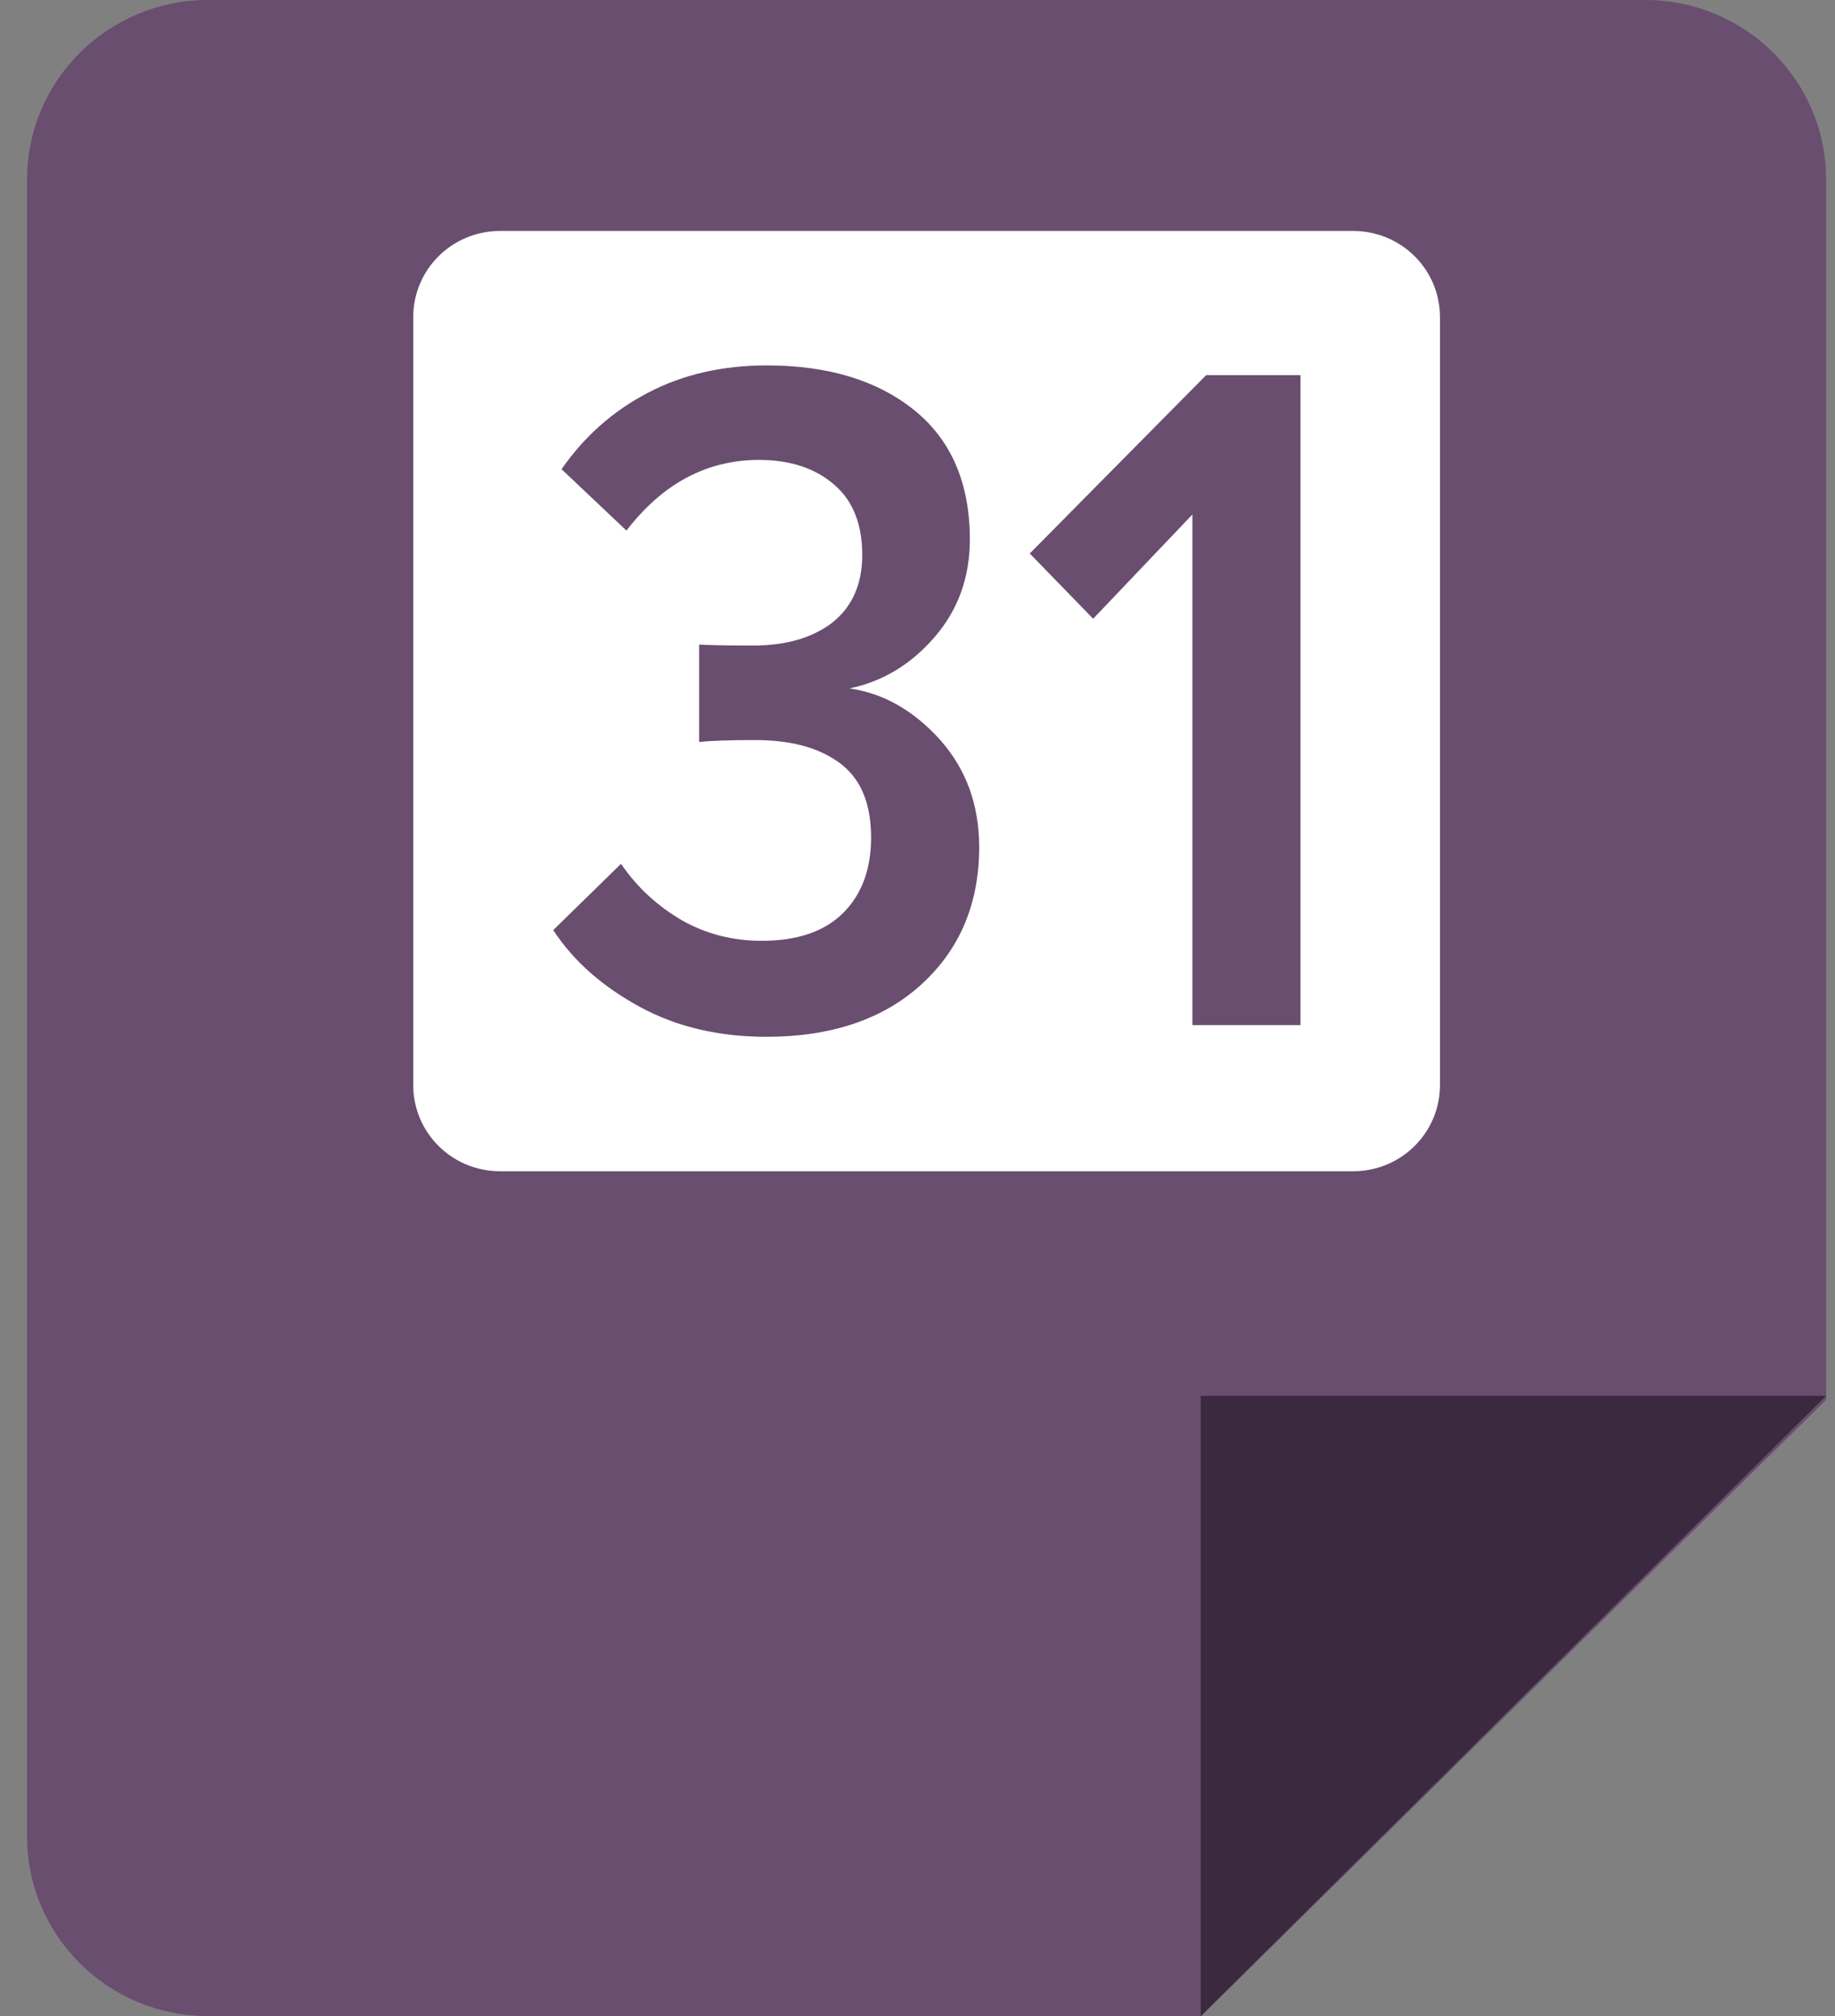
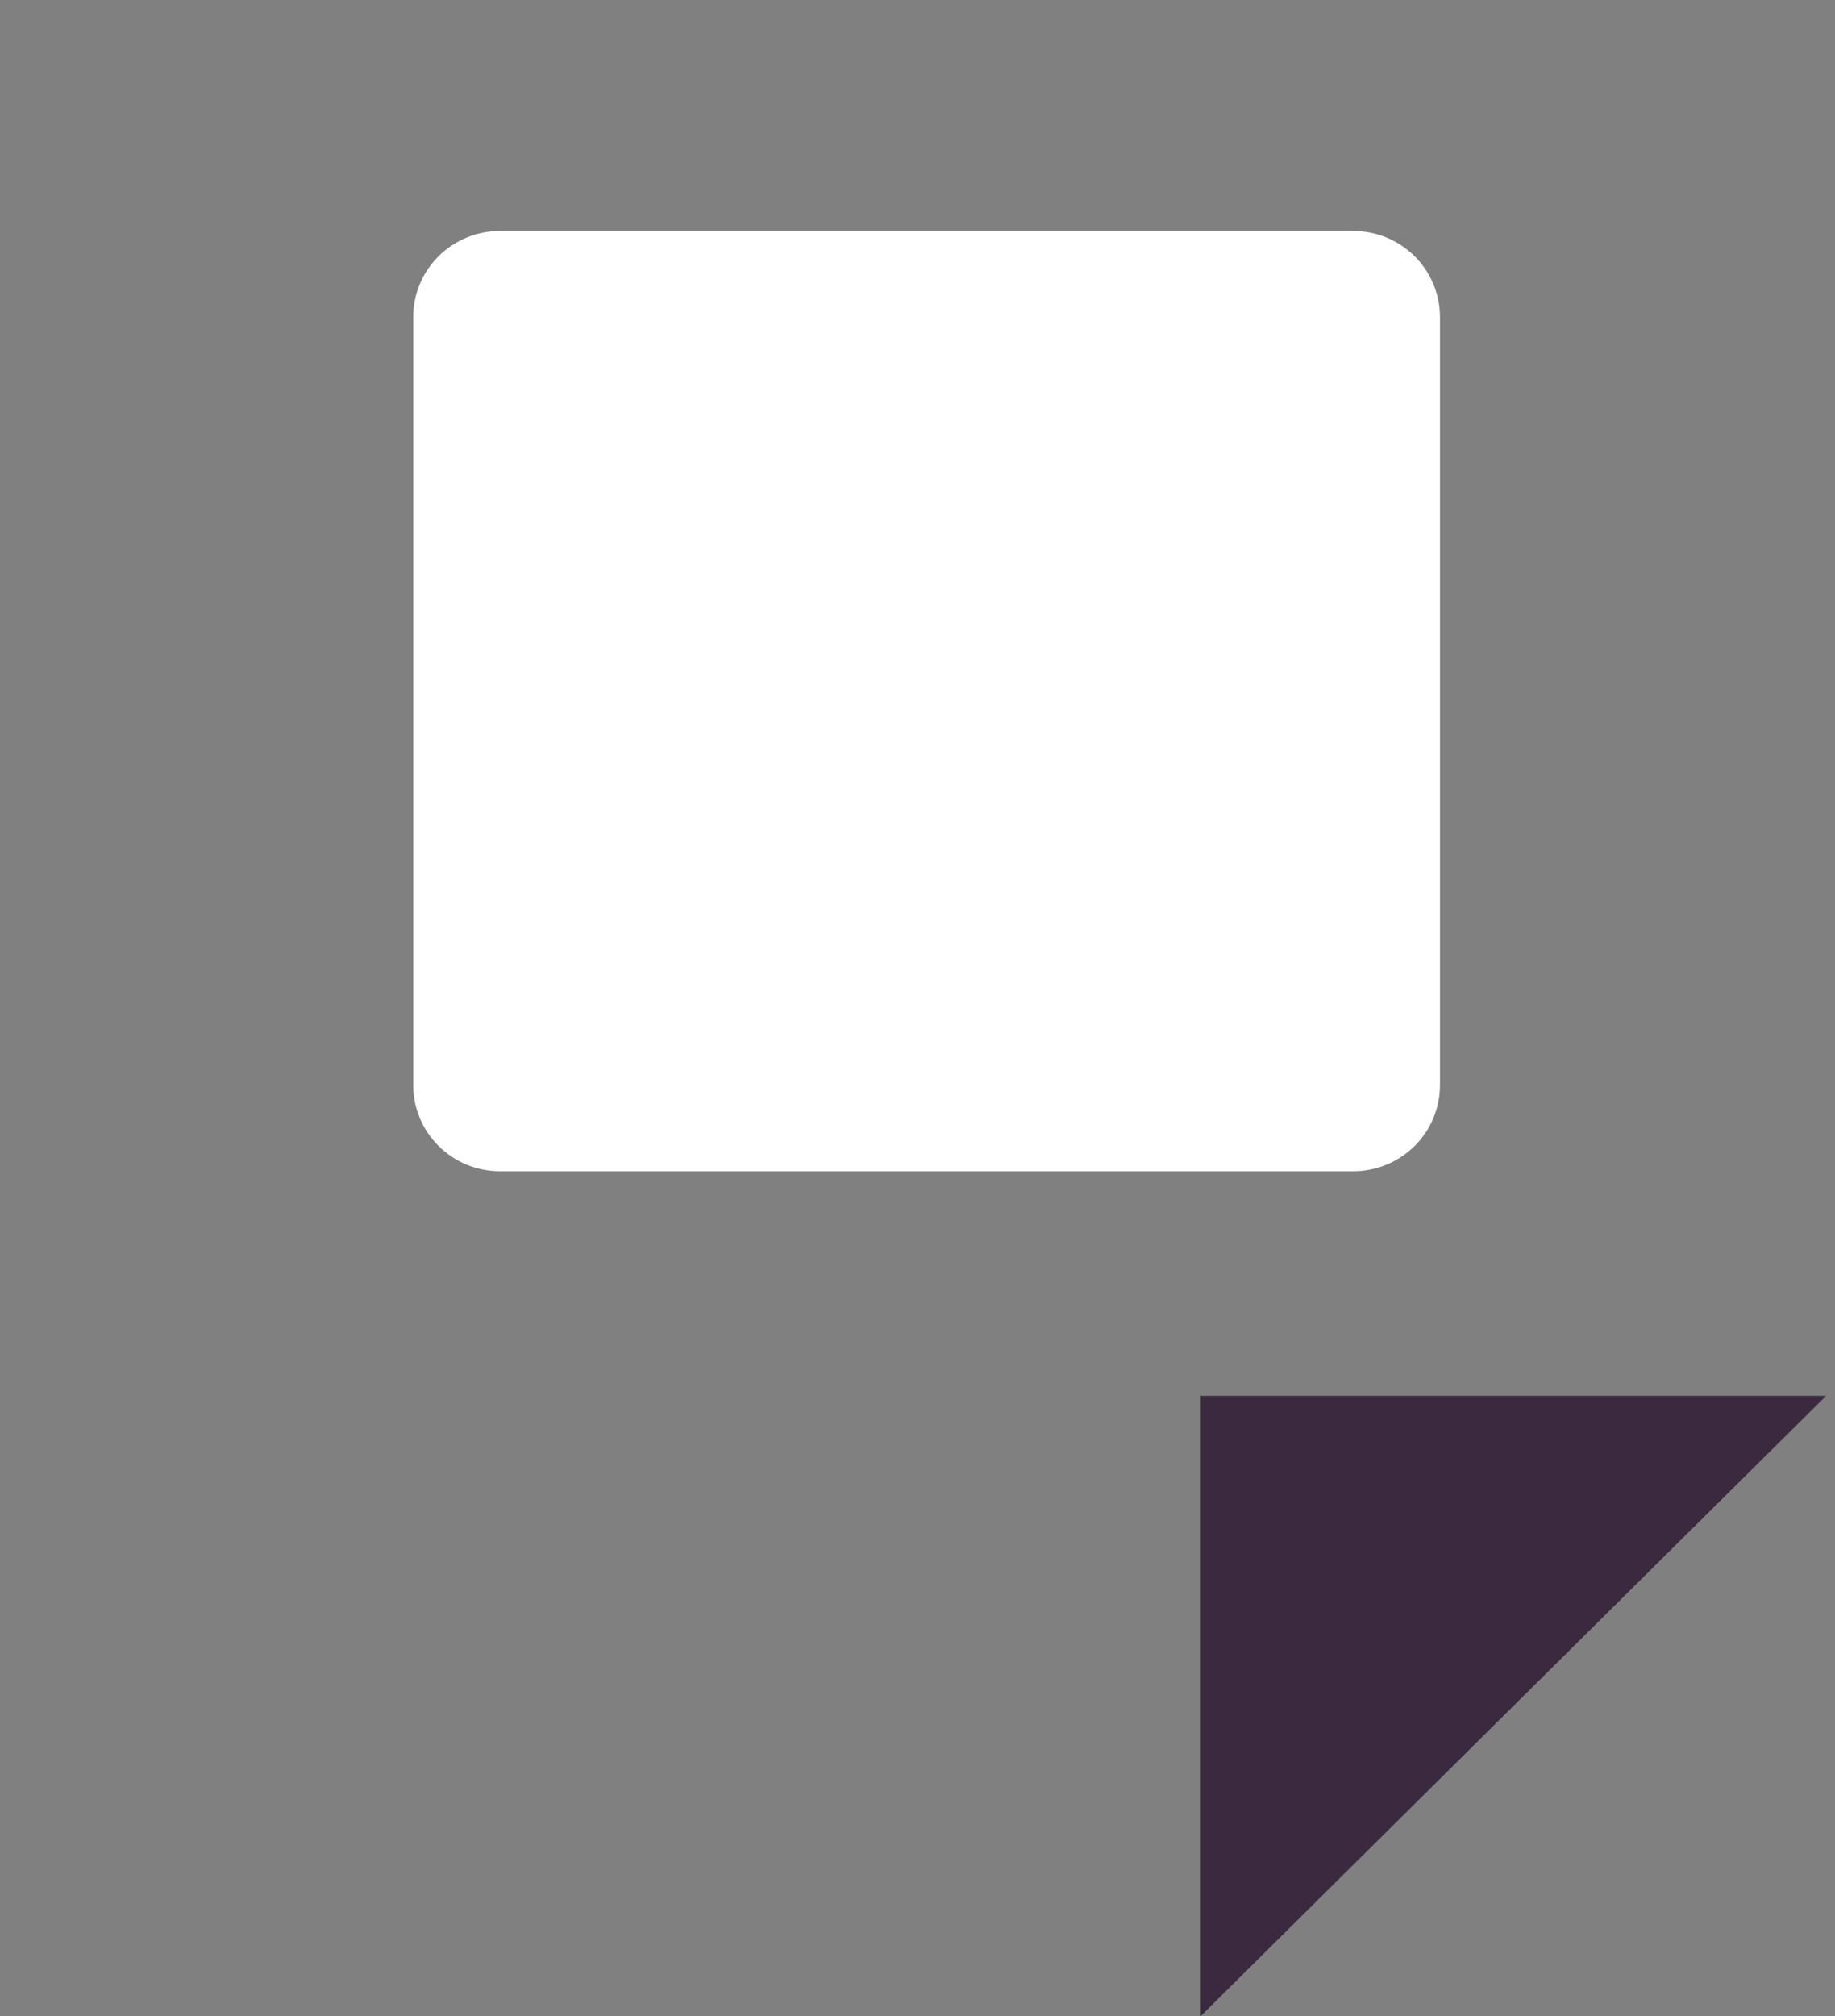
<svg xmlns="http://www.w3.org/2000/svg" width="51" height="56" viewBox="0 0 51 56" fill="none">
  <rect x="0" y="0" width="51" height="56" fill="#808080" stroke="none" />
  <g clip-path="url(#clip0)">
-     <path d="M50.753 38.881V4.98C50.753 2.233 48.5 0 45.728 0H5.778C3.006 0 0.753 2.233 0.753 4.98V51.02C0.753 53.767 3.006 56 5.778 56H33.386L50.753 38.881Z" fill="#694E70" />
    <path d="M33.372 56V38.772H50.753L33.372 56Z" fill="#3A293F" />
    <path d="M37.605 32.534H13.902C12.563 32.534 11.485 31.465 11.485 30.138V8.81C11.485 7.484 12.563 6.415 13.902 6.415H37.605C38.943 6.415 40.021 7.484 40.021 8.81V30.138C40.021 31.465 38.943 32.534 37.605 32.534Z" fill="white" />
-     <path d="M15.376 25.835L17.26 23.994C17.711 24.657 18.285 25.172 18.953 25.564C19.622 25.943 20.373 26.133 21.165 26.133C22.162 26.133 22.913 25.875 23.432 25.361C23.951 24.847 24.21 24.143 24.21 23.264C24.21 22.316 23.924 21.626 23.336 21.193C22.749 20.76 21.971 20.557 20.988 20.557C20.305 20.557 19.786 20.57 19.431 20.611V17.904C19.609 17.918 20.114 17.931 20.933 17.931C21.848 17.931 22.585 17.715 23.131 17.295C23.678 16.862 23.964 16.24 23.964 15.414C23.964 14.562 23.705 13.899 23.172 13.452C22.654 13.005 21.957 12.775 21.097 12.775C19.65 12.775 18.421 13.425 17.411 14.738L15.608 13.033C16.236 12.126 17.028 11.422 18.011 10.908C18.994 10.393 20.1 10.15 21.316 10.15C23.022 10.15 24.388 10.569 25.412 11.395C26.436 12.22 26.955 13.425 26.955 14.981C26.955 16.037 26.627 16.944 25.971 17.701C25.316 18.459 24.524 18.933 23.609 19.122C24.565 19.258 25.398 19.745 26.122 20.543C26.845 21.355 27.214 22.343 27.214 23.534C27.214 25.09 26.681 26.363 25.616 27.337C24.552 28.311 23.104 28.799 21.302 28.799C19.991 28.799 18.817 28.528 17.793 27.973C16.769 27.418 15.95 26.714 15.376 25.835Z" fill="#694E70" />
-     <path d="M28.62 15.374L33.522 10.421H36.144V28.474H33.14V14.291L30.382 17.187L28.62 15.374Z" fill="#694E70" />
  </g>
  <defs>
    <clipPath id="clip0">
      <rect width="50" height="56" fill="white" transform="translate(0.753)" />
    </clipPath>
  </defs>
</svg>